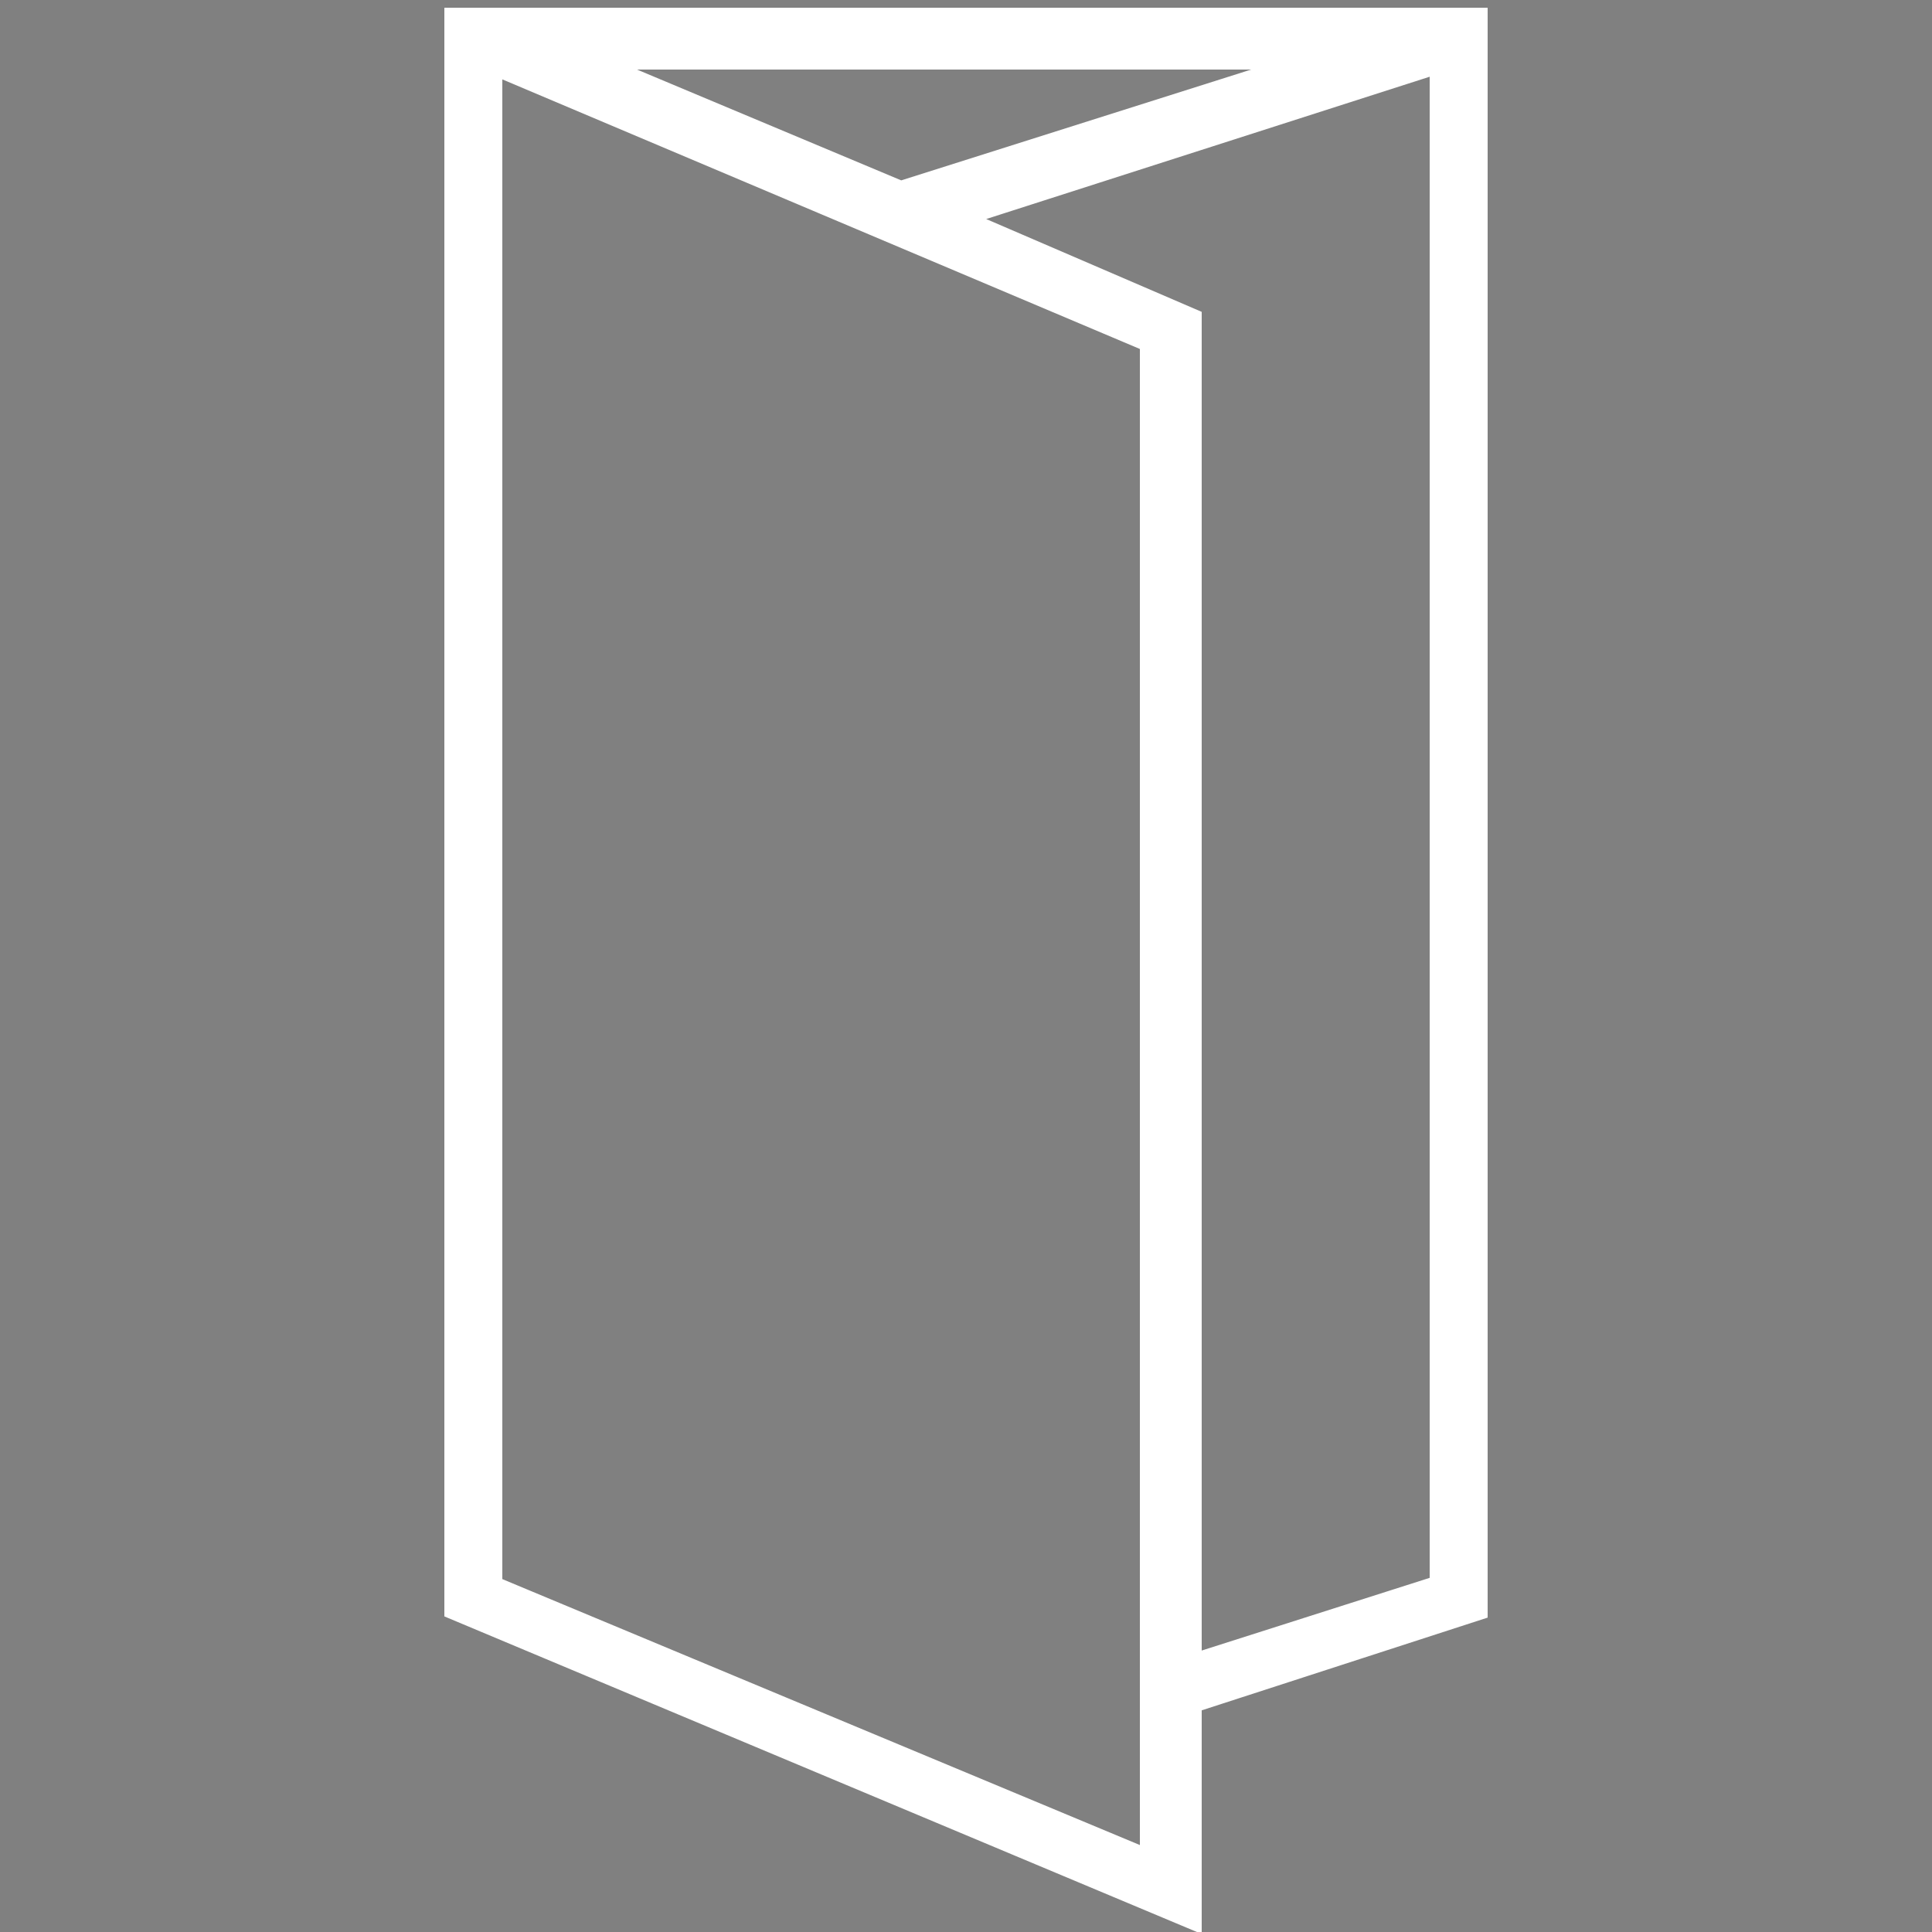
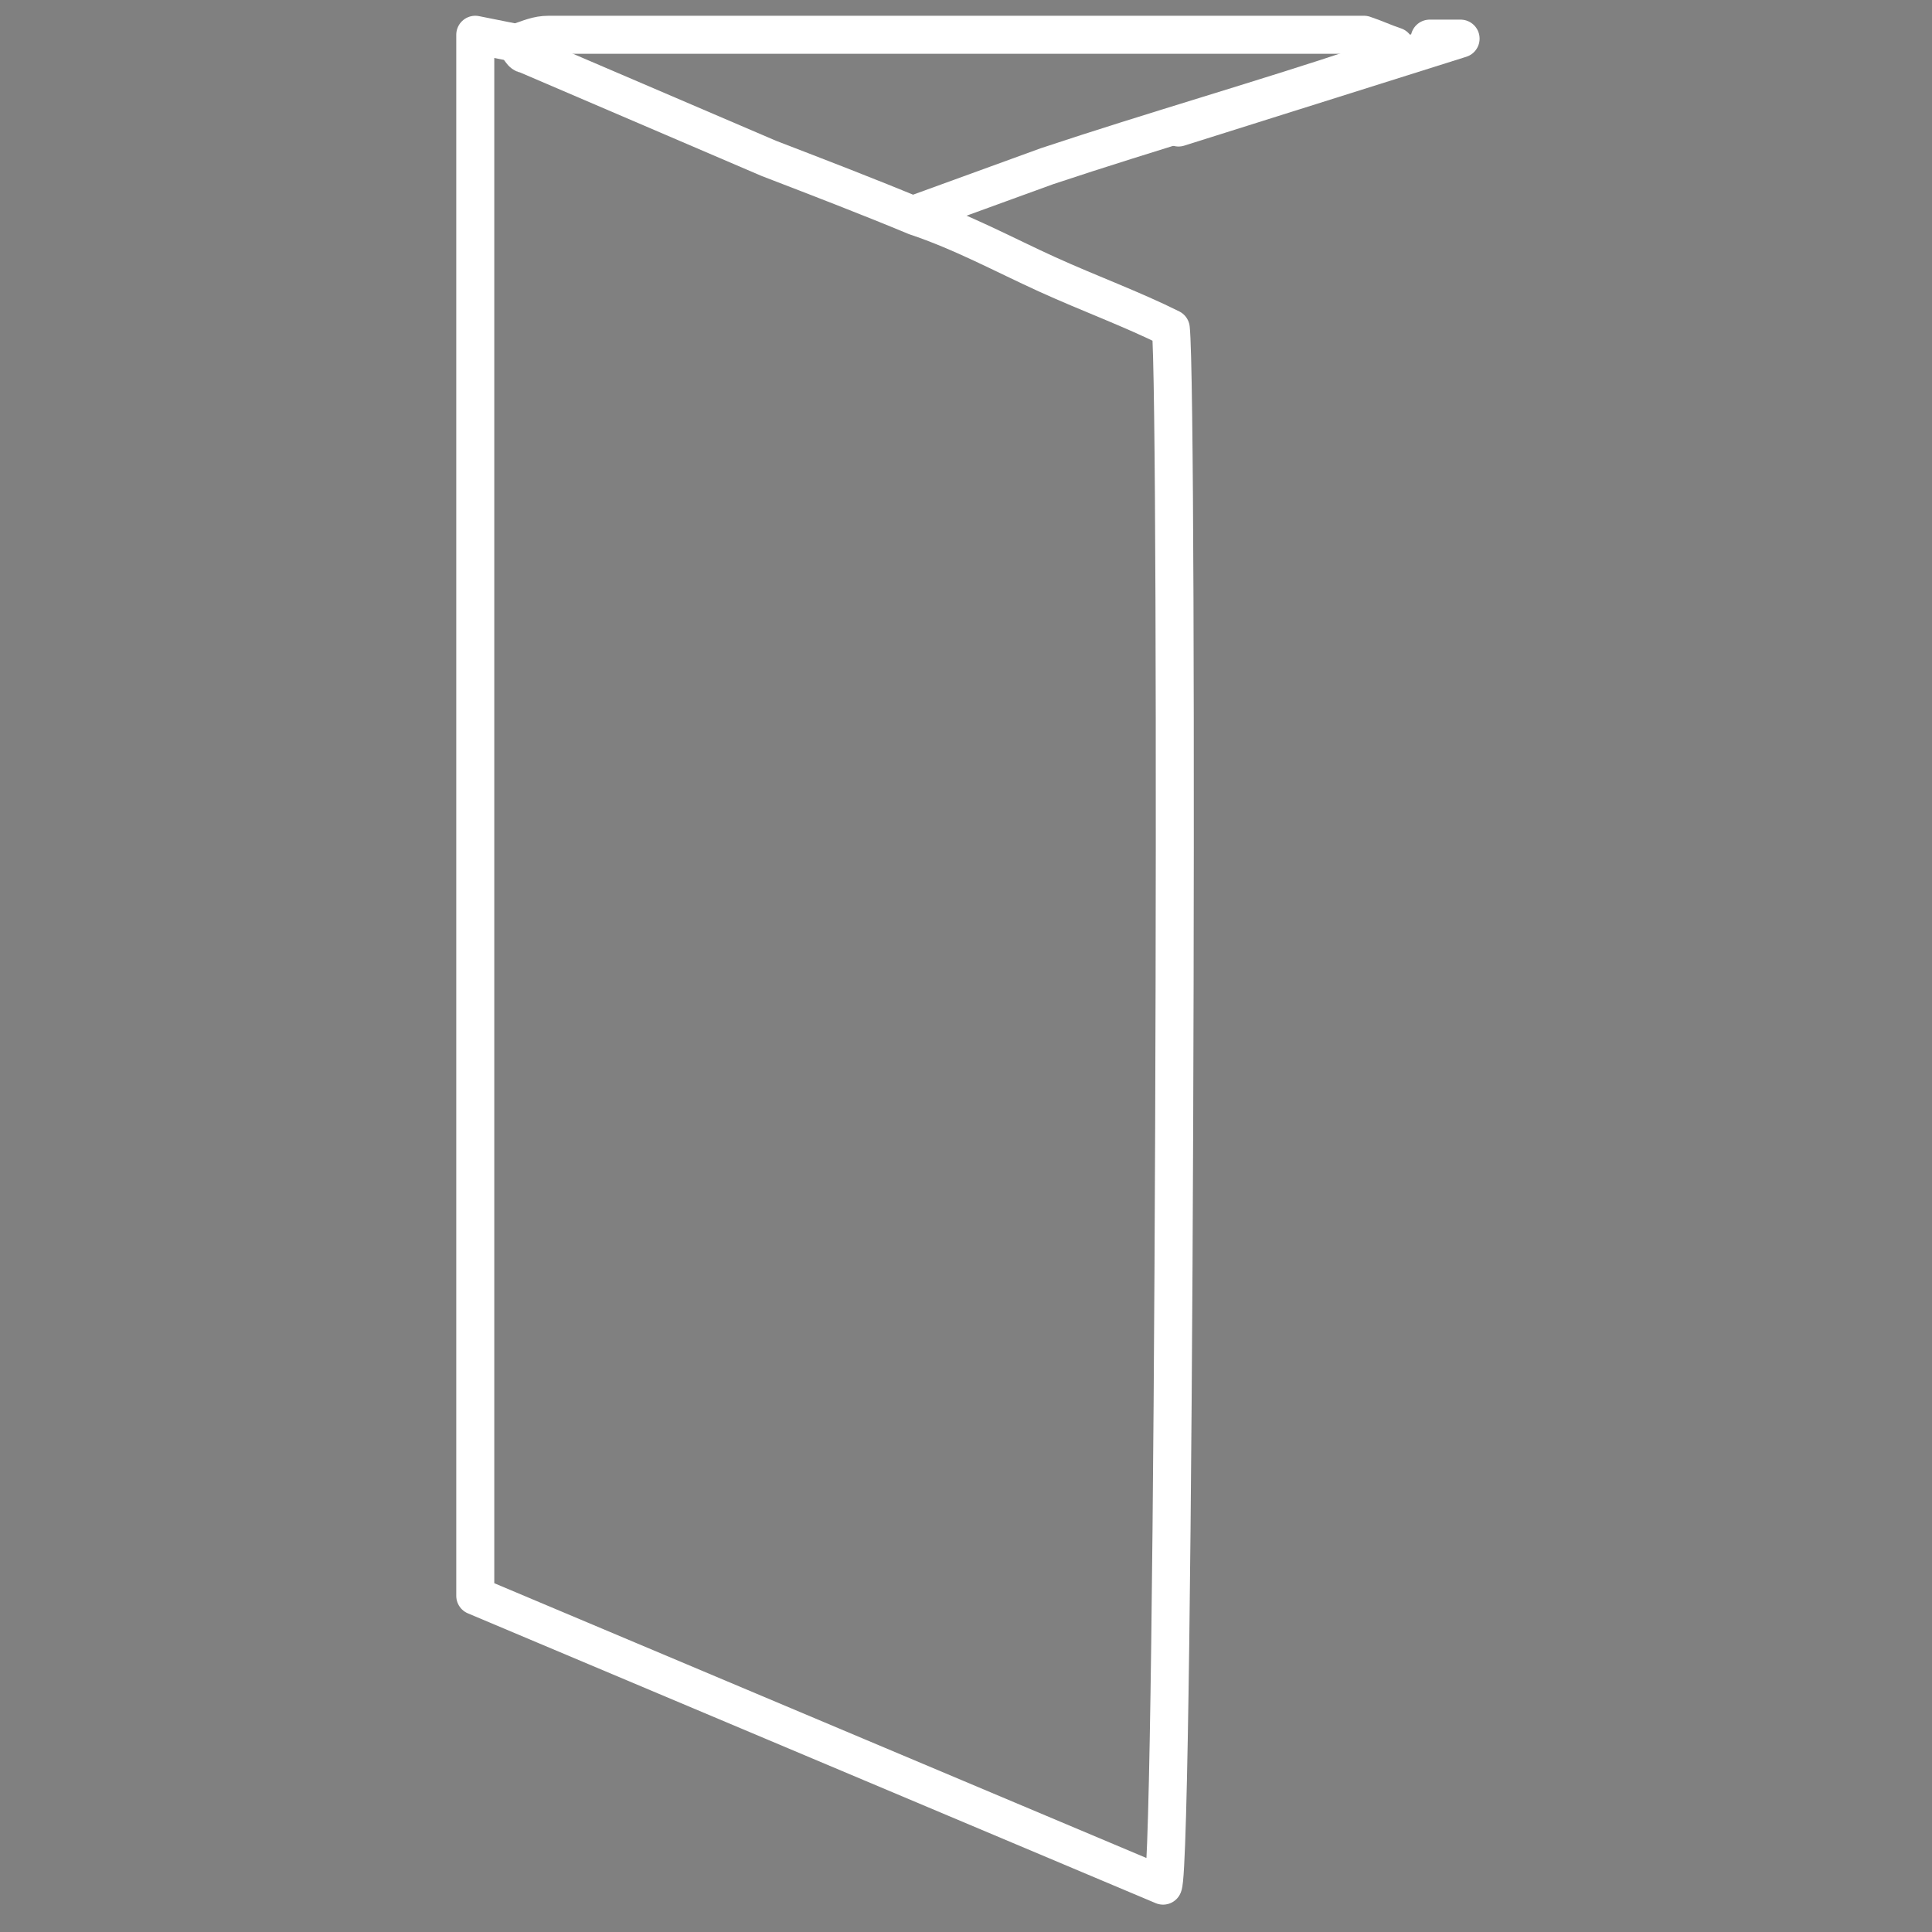
<svg xmlns="http://www.w3.org/2000/svg" version="1.1" id="Layer_1" x="0px" y="0px" viewBox="0 0 50 50" style="enable-background:new 0 0 50 50;" xml:space="preserve">
  <rect x="0" y="0" width="50" height="50" fill="#808080" stroke="none" />
  <style type="text/css"> .st0{stroke:#FFFFFF;stroke-miterlimit:10;} .st1{fill:none;stroke:#FFFFFF;stroke-width:0.984;stroke-linecap:round;stroke-linejoin:round;} </style>
  <g>
-     <path class="st0" d="M12,0.7h26v40.8l-7.4,2.4v5.4L12,41.5V0.7z M30,8.7L12.5,1.3v39.9L30,48.5V8.7z M37.5,1.3L24.1,5.6l6.5,2.8v35 l6.9-2.2V1.3z M35.3,1.4V1.3H14l9.3,3.9L35.3,1.4z" />
    <path class="st1" d="M13.3,1.1l-1-0.2v40.4l17.8,7.5c0.3-0.6,0.4-38.4,0.2-40.3c-1-0.5-2.1-0.9-3.2-1.4c-1.1-0.5-2.2-1.1-3.4-1.5 c-1.2-0.5-2.5-1-3.8-1.5c-2.1-0.9-4.2-1.8-6.3-2.7C13.5,1.4,13.5,1.3,13.3,1.1" />
    <path class="st1" d="M23.8,5.5c1.1-0.4,2.2-0.8,3.3-1.2c2.7-0.9,5.5-1.7,8.2-2.6c0.2-0.1,0.4-0.2,0.6-0.4" />
-     <path class="st1" d="M37,1l0.8,0v40.3l-7.3,2.3" />
+     <path class="st1" d="M37,1l0.8,0l-7.3,2.3" />
    <path class="st1" d="M36.1,1.2c-0.3-0.1-0.5-0.2-0.8-0.3c-7,0-14.1,0-21.1,0c-0.3,0-0.5,0.1-0.8,0.2" />
  </g>
</svg>